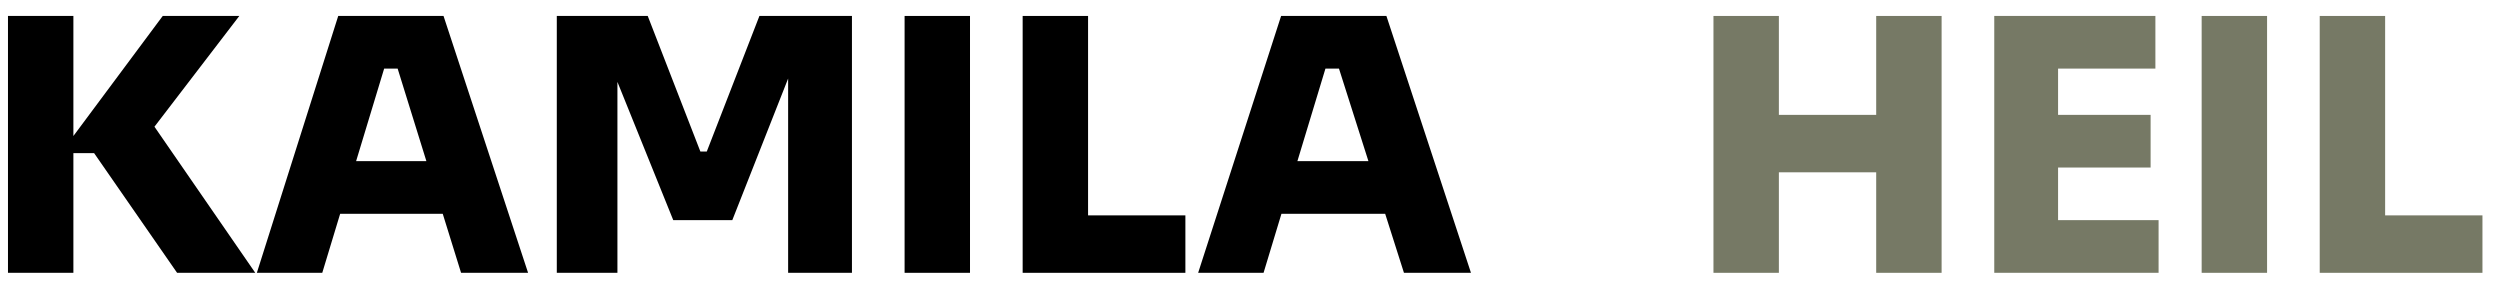
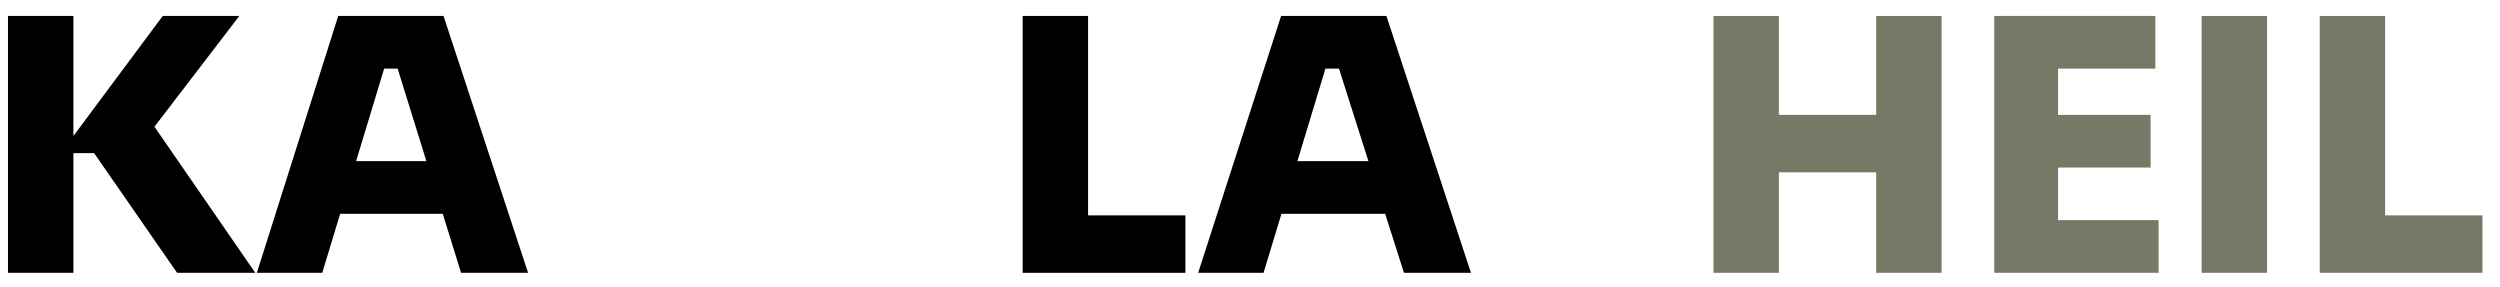
<svg xmlns="http://www.w3.org/2000/svg" version="1.1" x="0px" y="0px" viewBox="0 0 156.7 18" style="enable-background:new 0 0 156.7 18;" xml:space="preserve">
  <style type="text/css">
	.st0{display:none;}
	.st1{display:inline;}
	.st2{fill:#767965;}
</style>
  <g id="Layer_1" class="st0">
    <g class="st1">
      <path d="M0.2,17.4V0.7h4.4v7.4l6.6-7.4h5.4l-6.2,6.8l6.4,9.9h-5.2l-4.2-6.9L4.6,13v4.4H0.2z" />
      <path d="M17.4,17.4l6.3-16.7h5.2l6.3,16.7h-4.7l-1-2.9h-6.7l-1,2.9H17.4z M23.9,11.2h4.6l-1.2-3.5C27.2,7.5,27.1,7.3,27,7    c-0.1-0.3-0.2-0.6-0.3-0.9c-0.1-0.3-0.2-0.6-0.3-0.9c-0.1-0.3-0.2-0.6-0.2-0.8h-0.2c-0.1,0.3-0.2,0.7-0.3,1    c-0.1,0.4-0.2,0.8-0.4,1.2c-0.1,0.4-0.2,0.7-0.3,1L23.9,11.2z" />
      <path d="M35.9,17.4V0.7h6.4l2,7.5c0.1,0.3,0.2,0.6,0.3,1.1s0.2,0.9,0.3,1.4c0.1,0.5,0.2,0.9,0.3,1.3h0.2c0.1-0.3,0.1-0.7,0.2-1.1    c0.1-0.4,0.2-0.9,0.3-1.4c0.1-0.5,0.2-0.9,0.3-1.3l2-7.4h6.2v16.7h-4.2v-7.1c0-0.7,0-1.4,0-2.1c0-0.7,0-1.4,0-1.9c0-0.6,0-1,0-1.3    h-0.2c0,0.2-0.1,0.6-0.2,1.1c-0.1,0.5-0.2,0.9-0.3,1.4c-0.1,0.5-0.2,0.9-0.3,1.3l-2.4,8.7h-3.5l-2.5-8.7c-0.1-0.3-0.2-0.7-0.3-1.2    c-0.1-0.5-0.2-0.9-0.3-1.4c-0.1-0.5-0.2-0.9-0.3-1.2h-0.2c0,0.4,0,0.9,0,1.5c0,0.6,0,1.2,0,1.9c0,0.7,0,1.3,0,1.9v7.1H35.9z" />
      <path d="M55.8,17.4V0.7h4.4v16.7H55.8z" />
-       <path d="M61.4,17.4V0.7h4.4v13.2h8.5v3.6H61.4z" />
      <path d="M74.9,17.4l6.3-16.7h5.2l6.3,16.7H88l-1-2.9h-6.7l-1,2.9H74.9z M81.4,11.2H86l-1.2-3.5c-0.1-0.2-0.1-0.4-0.2-0.7    c-0.1-0.3-0.2-0.6-0.3-0.9c-0.1-0.3-0.2-0.6-0.3-0.9c-0.1-0.3-0.2-0.6-0.2-0.8h-0.2c-0.1,0.3-0.2,0.7-0.3,1    c-0.1,0.4-0.2,0.8-0.4,1.2c-0.1,0.4-0.2,0.7-0.3,1L81.4,11.2z" />
      <path d="M104,17.4V0.7h4.4v6.4h6.8V0.7h4.4v16.7h-4.4v-6.7h-6.8v6.7H104z" />
      <path d="M121.4,17.4V0.7h13.8v3.4h-9.5v3.1h8.3v3.3h-8.3V14h9.6v3.4H121.4z" />
      <path d="M136.5,17.4V0.7h4.4v16.7H136.5z" />
      <path d="M142.7,17.4V0.7h4.4v13.2h8.5v3.6H142.7z" />
    </g>
  </g>
  <g id="Layer_2">
    <g>
      <path d="M0.5,17.1V1h4.1v16.1H0.5z M11.1,17.1L5.9,9.6H3.8L10.2,1H15L9.1,8.7V7.1l6.9,10H11.1z" />
      <path d="M16.1,17.1L21.2,1h6.6l5.3,16.1h-4.2L24.8,3.9l1.2,0.4H23l1.2-0.4l-4,13.2H16.1z M20.3,13.4l1.2-3.3h6.1l1.2,3.3H20.3z" />
-       <path d="M34.9,17.1V1h5.7l3.3,8.5h0.4L47.6,1h5.8v16.1h-4V3.4l0.6,0l-4.1,10.4h-3.7L38,3.4l0.7,0v13.7H34.9z" />
-       <path d="M56.7,17.1V1h4.1v16.1H56.7z" />
+       <path d="M56.7,17.1V1h4.1H56.7z" />
      <path d="M64.1,17.1V1h4.1v16.1H64.1z M67.8,17.1v-3.6h6.5v3.6H67.8z" />
      <path d="M75.1,17.1L80.3,1h6.6l5.3,16.1h-4.2L83.8,3.9l1.2,0.4H82l1.2-0.4l-4,13.2H75.1z M79.3,13.4l1.2-3.3h6.1l1.2,3.3H79.3z" />
      <path class="st2" d="M107.4,17.1V1h4.1v16.1H107.4z M110.8,10.8V7.2h7.5v3.6H110.8z M117.6,17.1V1h4.1v16.1H117.6z" />
      <path class="st2" d="M125,17.1V1h4v16.1H125z M128.5,4.4V1h6.6v3.3H128.5z M128.5,10.6V7.2h6.3v3.3H128.5z M128.5,17.1v-3.3h6.8    v3.3H128.5z" />
      <path class="st2" d="M138,17.1V1h4.1v16.1H138z" />
      <path class="st2" d="M145.4,17.1V1h4.1v16.1H145.4z M149.1,17.1v-3.6h6.5v3.6H149.1z" />
    </g>
  </g>
</svg>